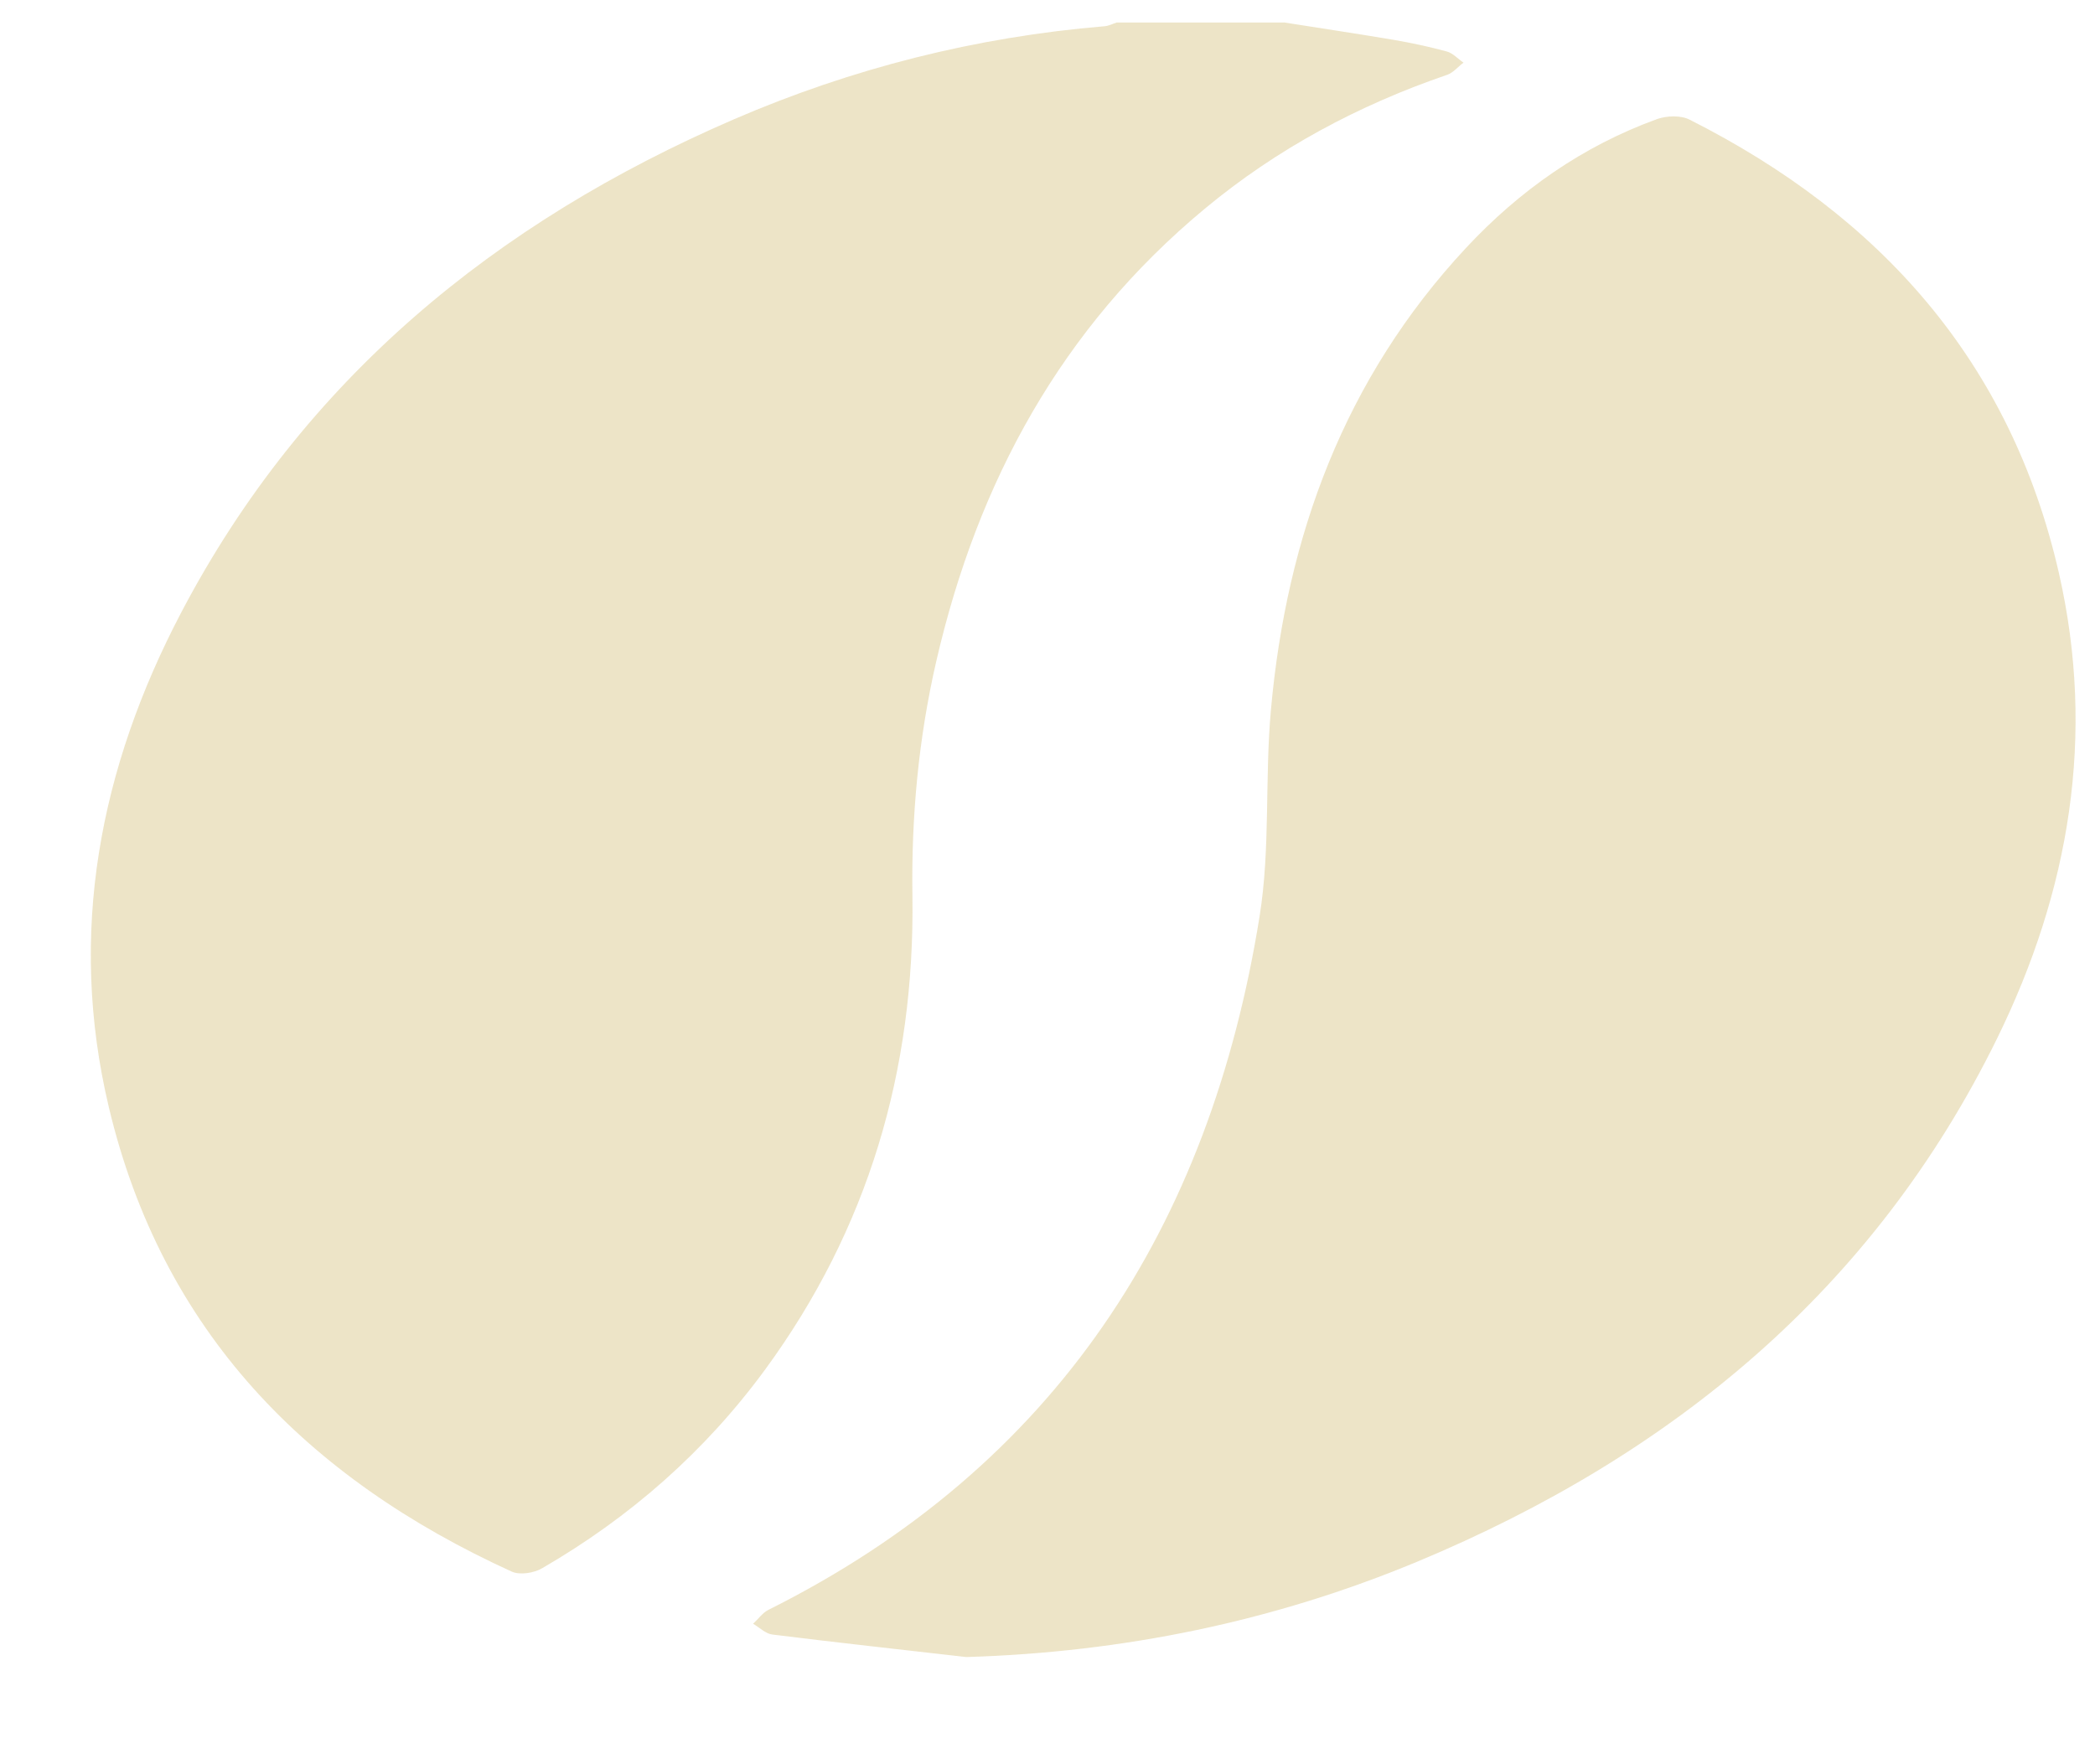
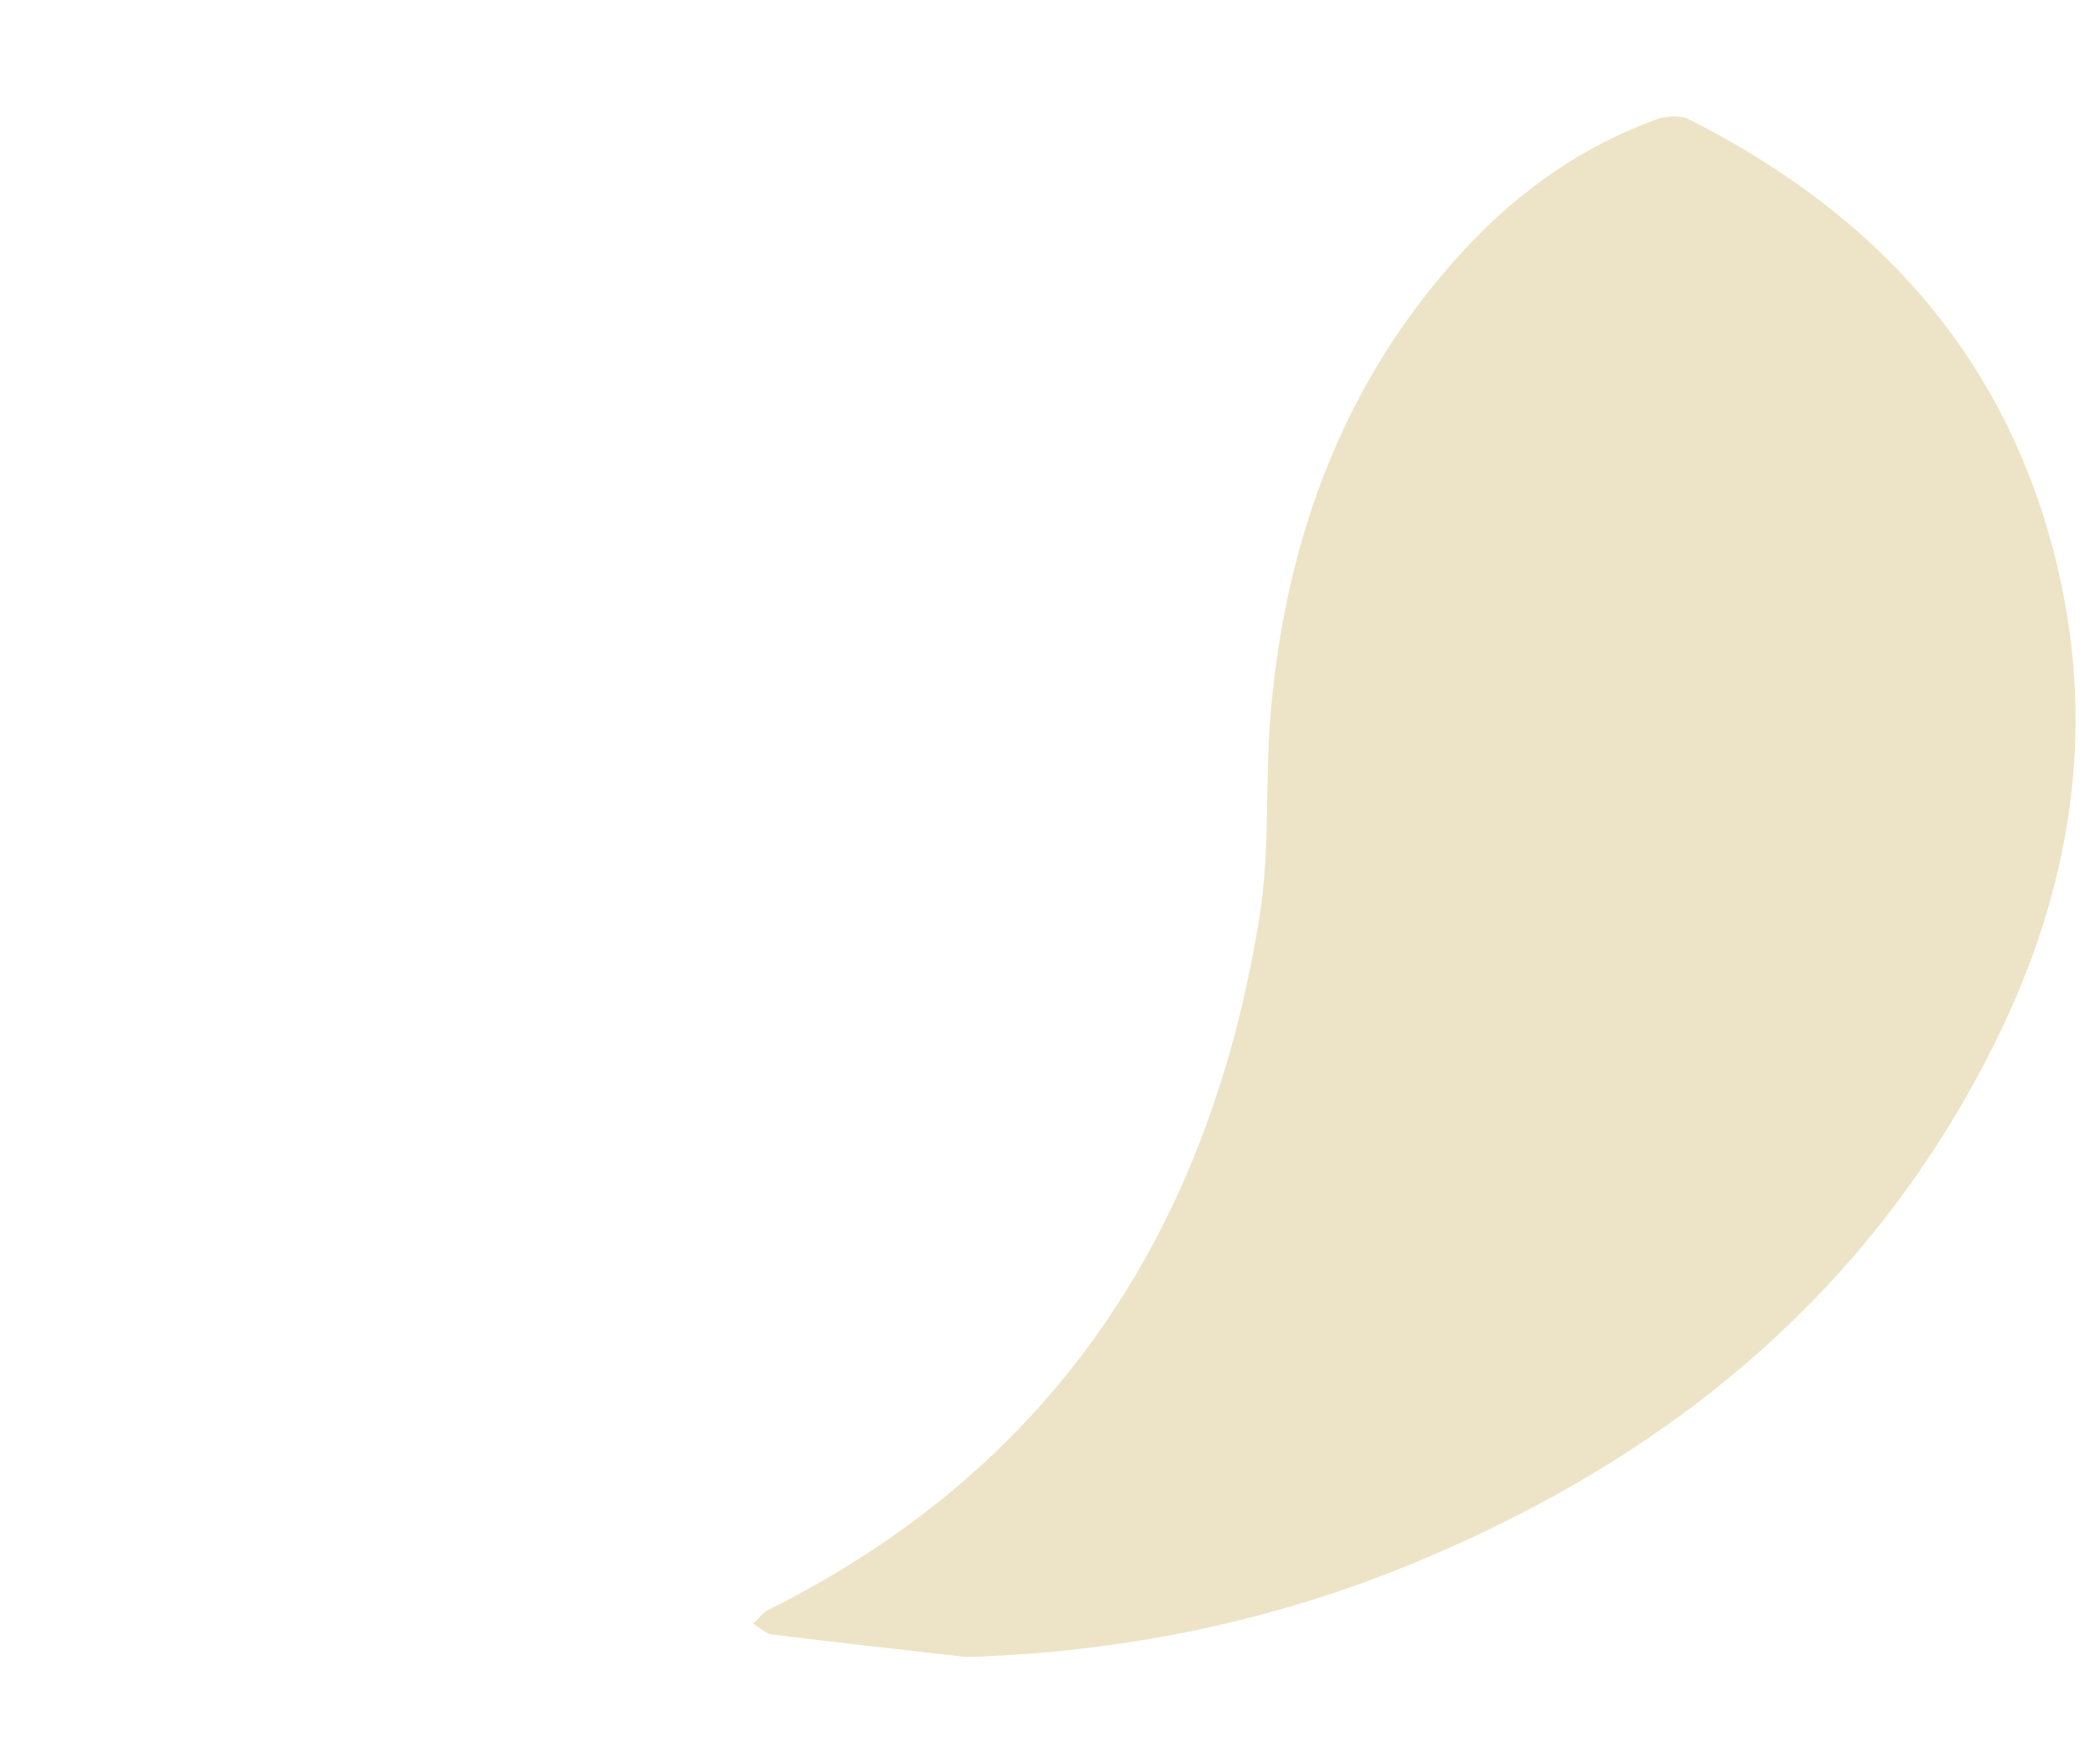
<svg xmlns="http://www.w3.org/2000/svg" width="19" height="16" viewBox="0 0 19 16" fill="none">
  <g opacity="0.75">
-     <path fill-rule="evenodd" clip-rule="evenodd" d="M11.642 0.203C11.974 0.256 12.306 0.305 12.637 0.361C12.8 0.389 12.963 0.424 13.122 0.467C13.177 0.482 13.222 0.534 13.273 0.568C13.223 0.605 13.18 0.659 13.126 0.678C12.32 0.954 11.581 1.349 10.925 1.894C9.628 2.971 8.867 4.368 8.492 5.994C8.33 6.696 8.264 7.409 8.275 8.128C8.297 9.705 7.875 11.143 6.939 12.421C6.394 13.164 5.713 13.762 4.916 14.223C4.843 14.266 4.716 14.286 4.643 14.254C2.783 13.407 1.47 12.074 0.987 10.041C0.612 8.465 0.903 6.965 1.645 5.552C2.754 3.441 4.492 2.017 6.656 1.082C7.729 0.619 8.851 0.335 10.018 0.238C10.055 0.235 10.091 0.216 10.128 0.204H11.643L11.642 0.203Z" fill="#E7DBB4" />
    <path fill-rule="evenodd" clip-rule="evenodd" d="M8.763 15.028C8.178 14.961 7.592 14.897 7.006 14.824C6.944 14.817 6.888 14.76 6.83 14.726C6.876 14.684 6.915 14.628 6.967 14.601C9.576 13.298 10.973 11.129 11.424 8.307C11.522 7.695 11.47 7.062 11.526 6.441C11.668 4.859 12.196 3.429 13.295 2.249C13.78 1.728 14.354 1.325 15.028 1.08C15.116 1.049 15.245 1.044 15.325 1.086C17.052 1.958 18.236 3.281 18.673 5.199C19.008 6.67 18.769 8.079 18.113 9.416C16.995 11.694 15.165 13.199 12.856 14.162C11.549 14.706 10.186 14.985 8.763 15.028Z" fill="#E7DBB4" />
  </g>
</svg>